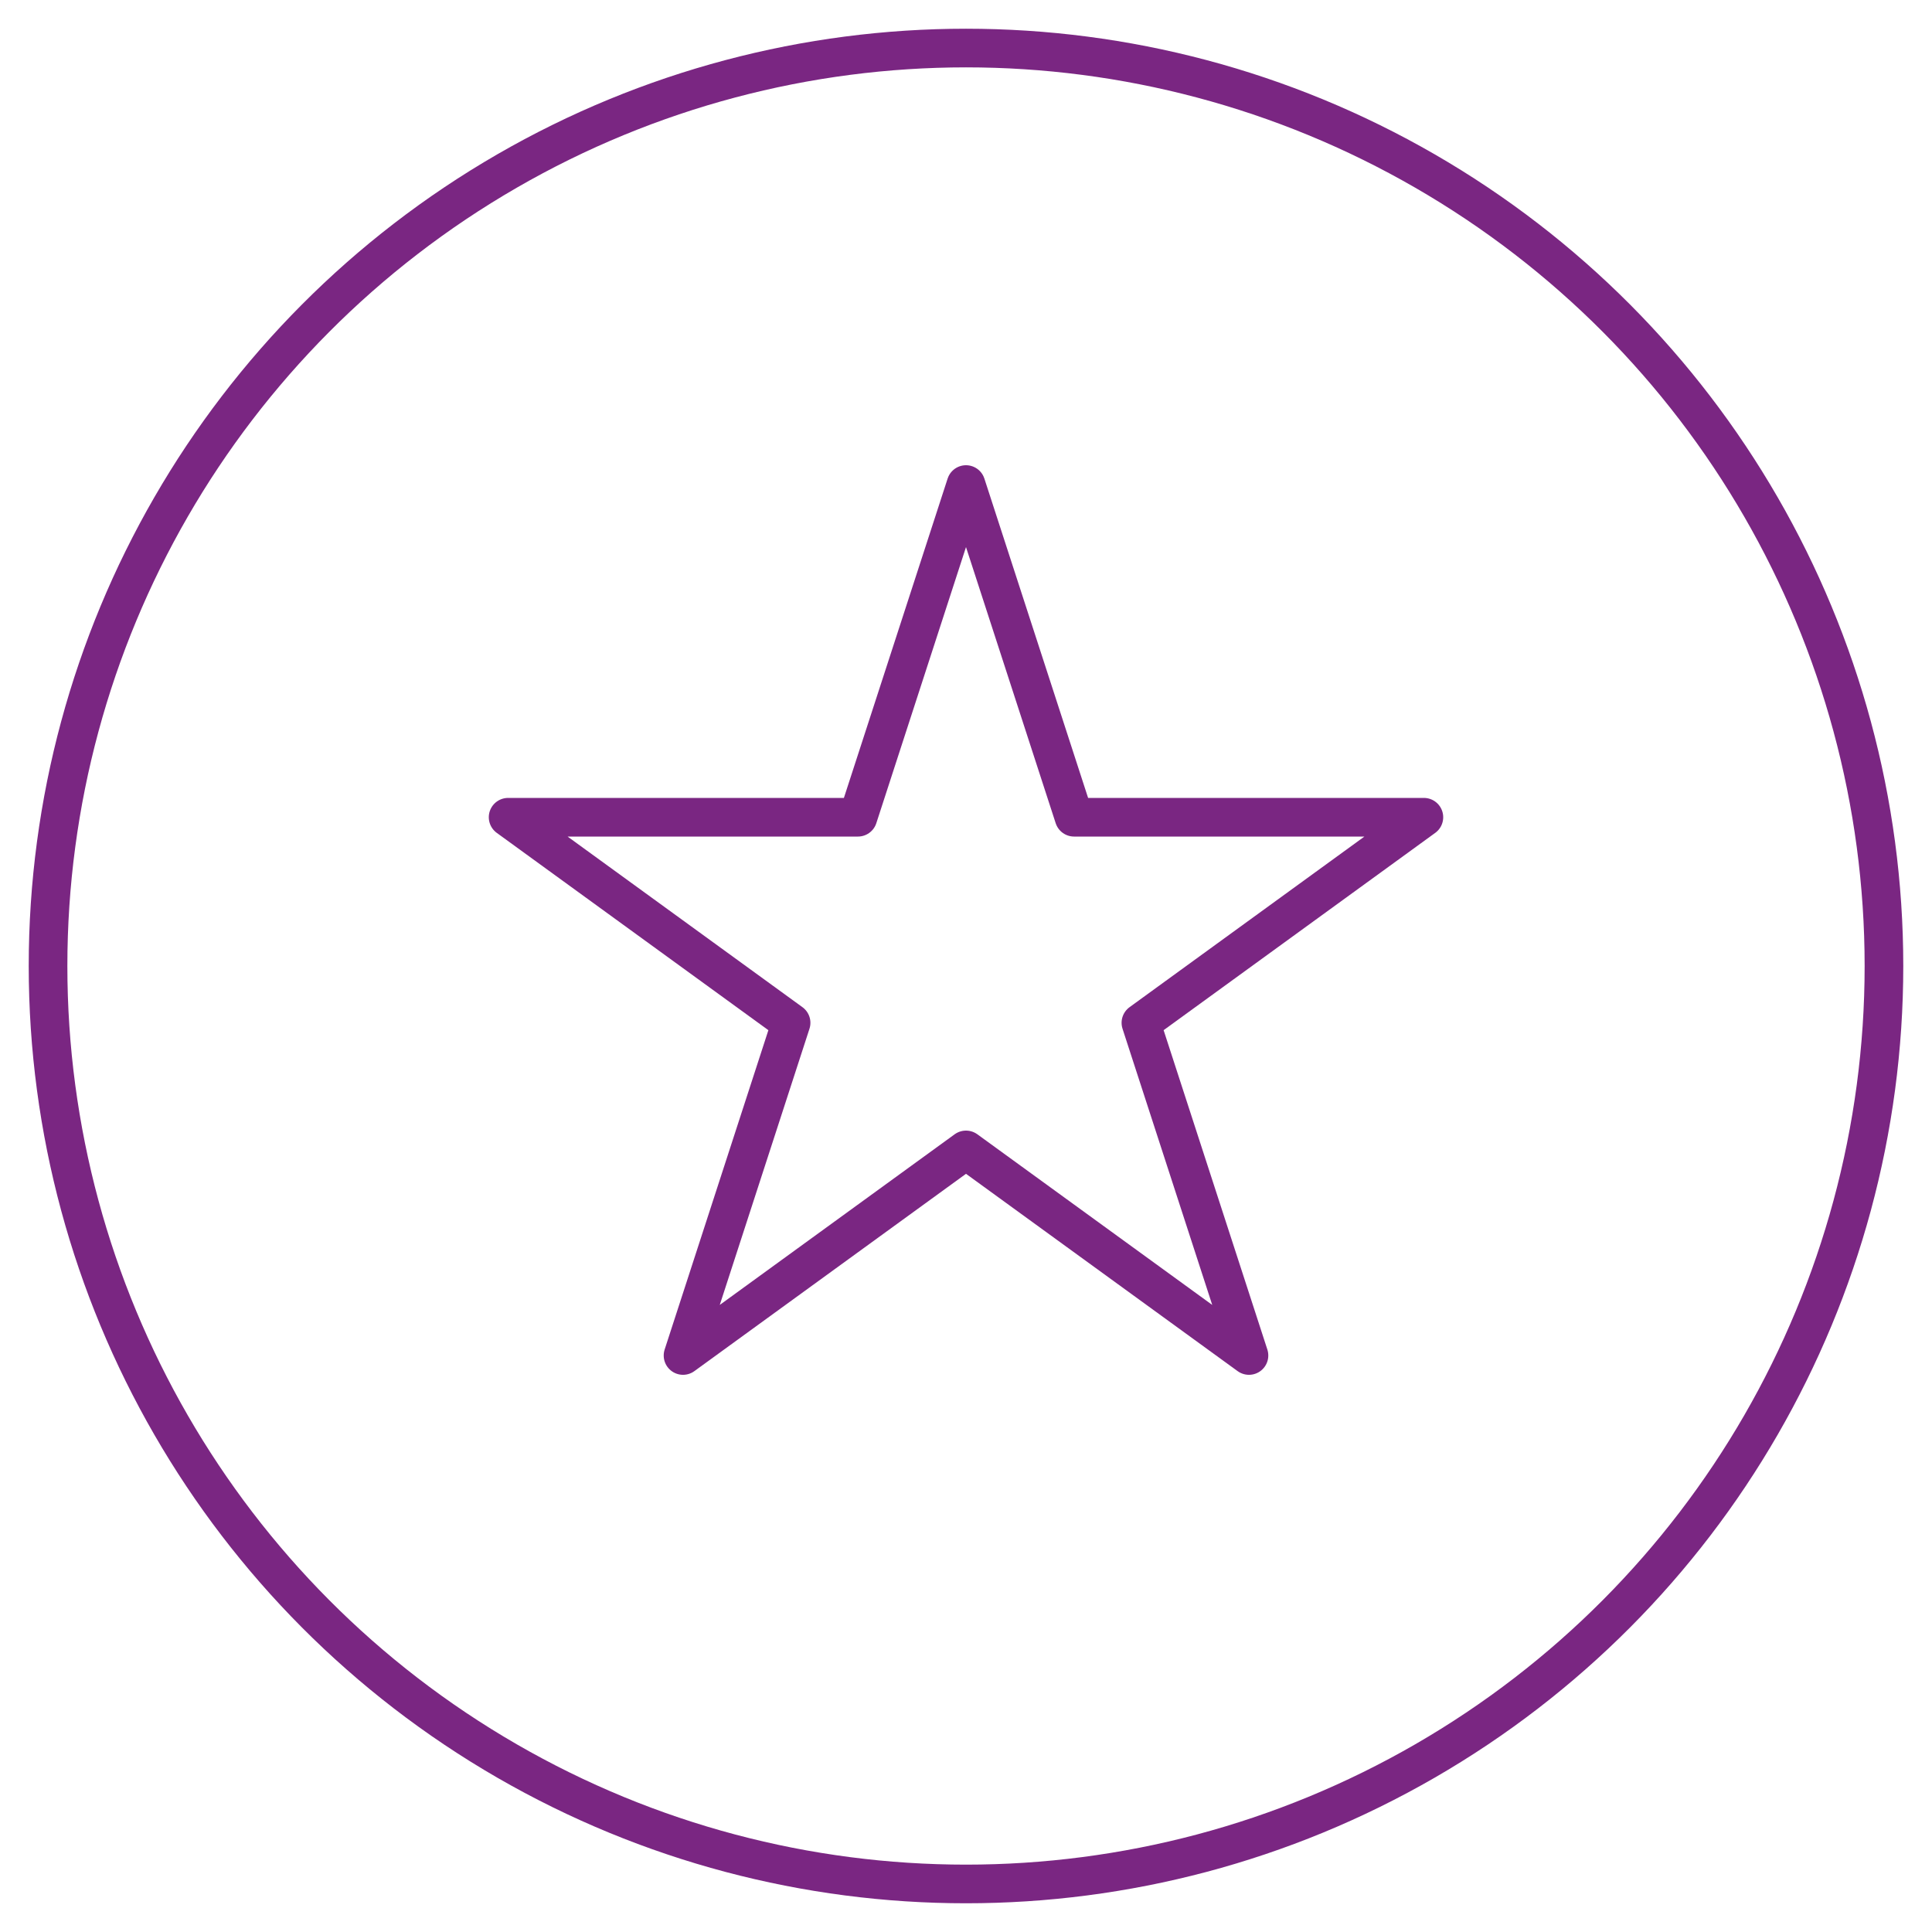
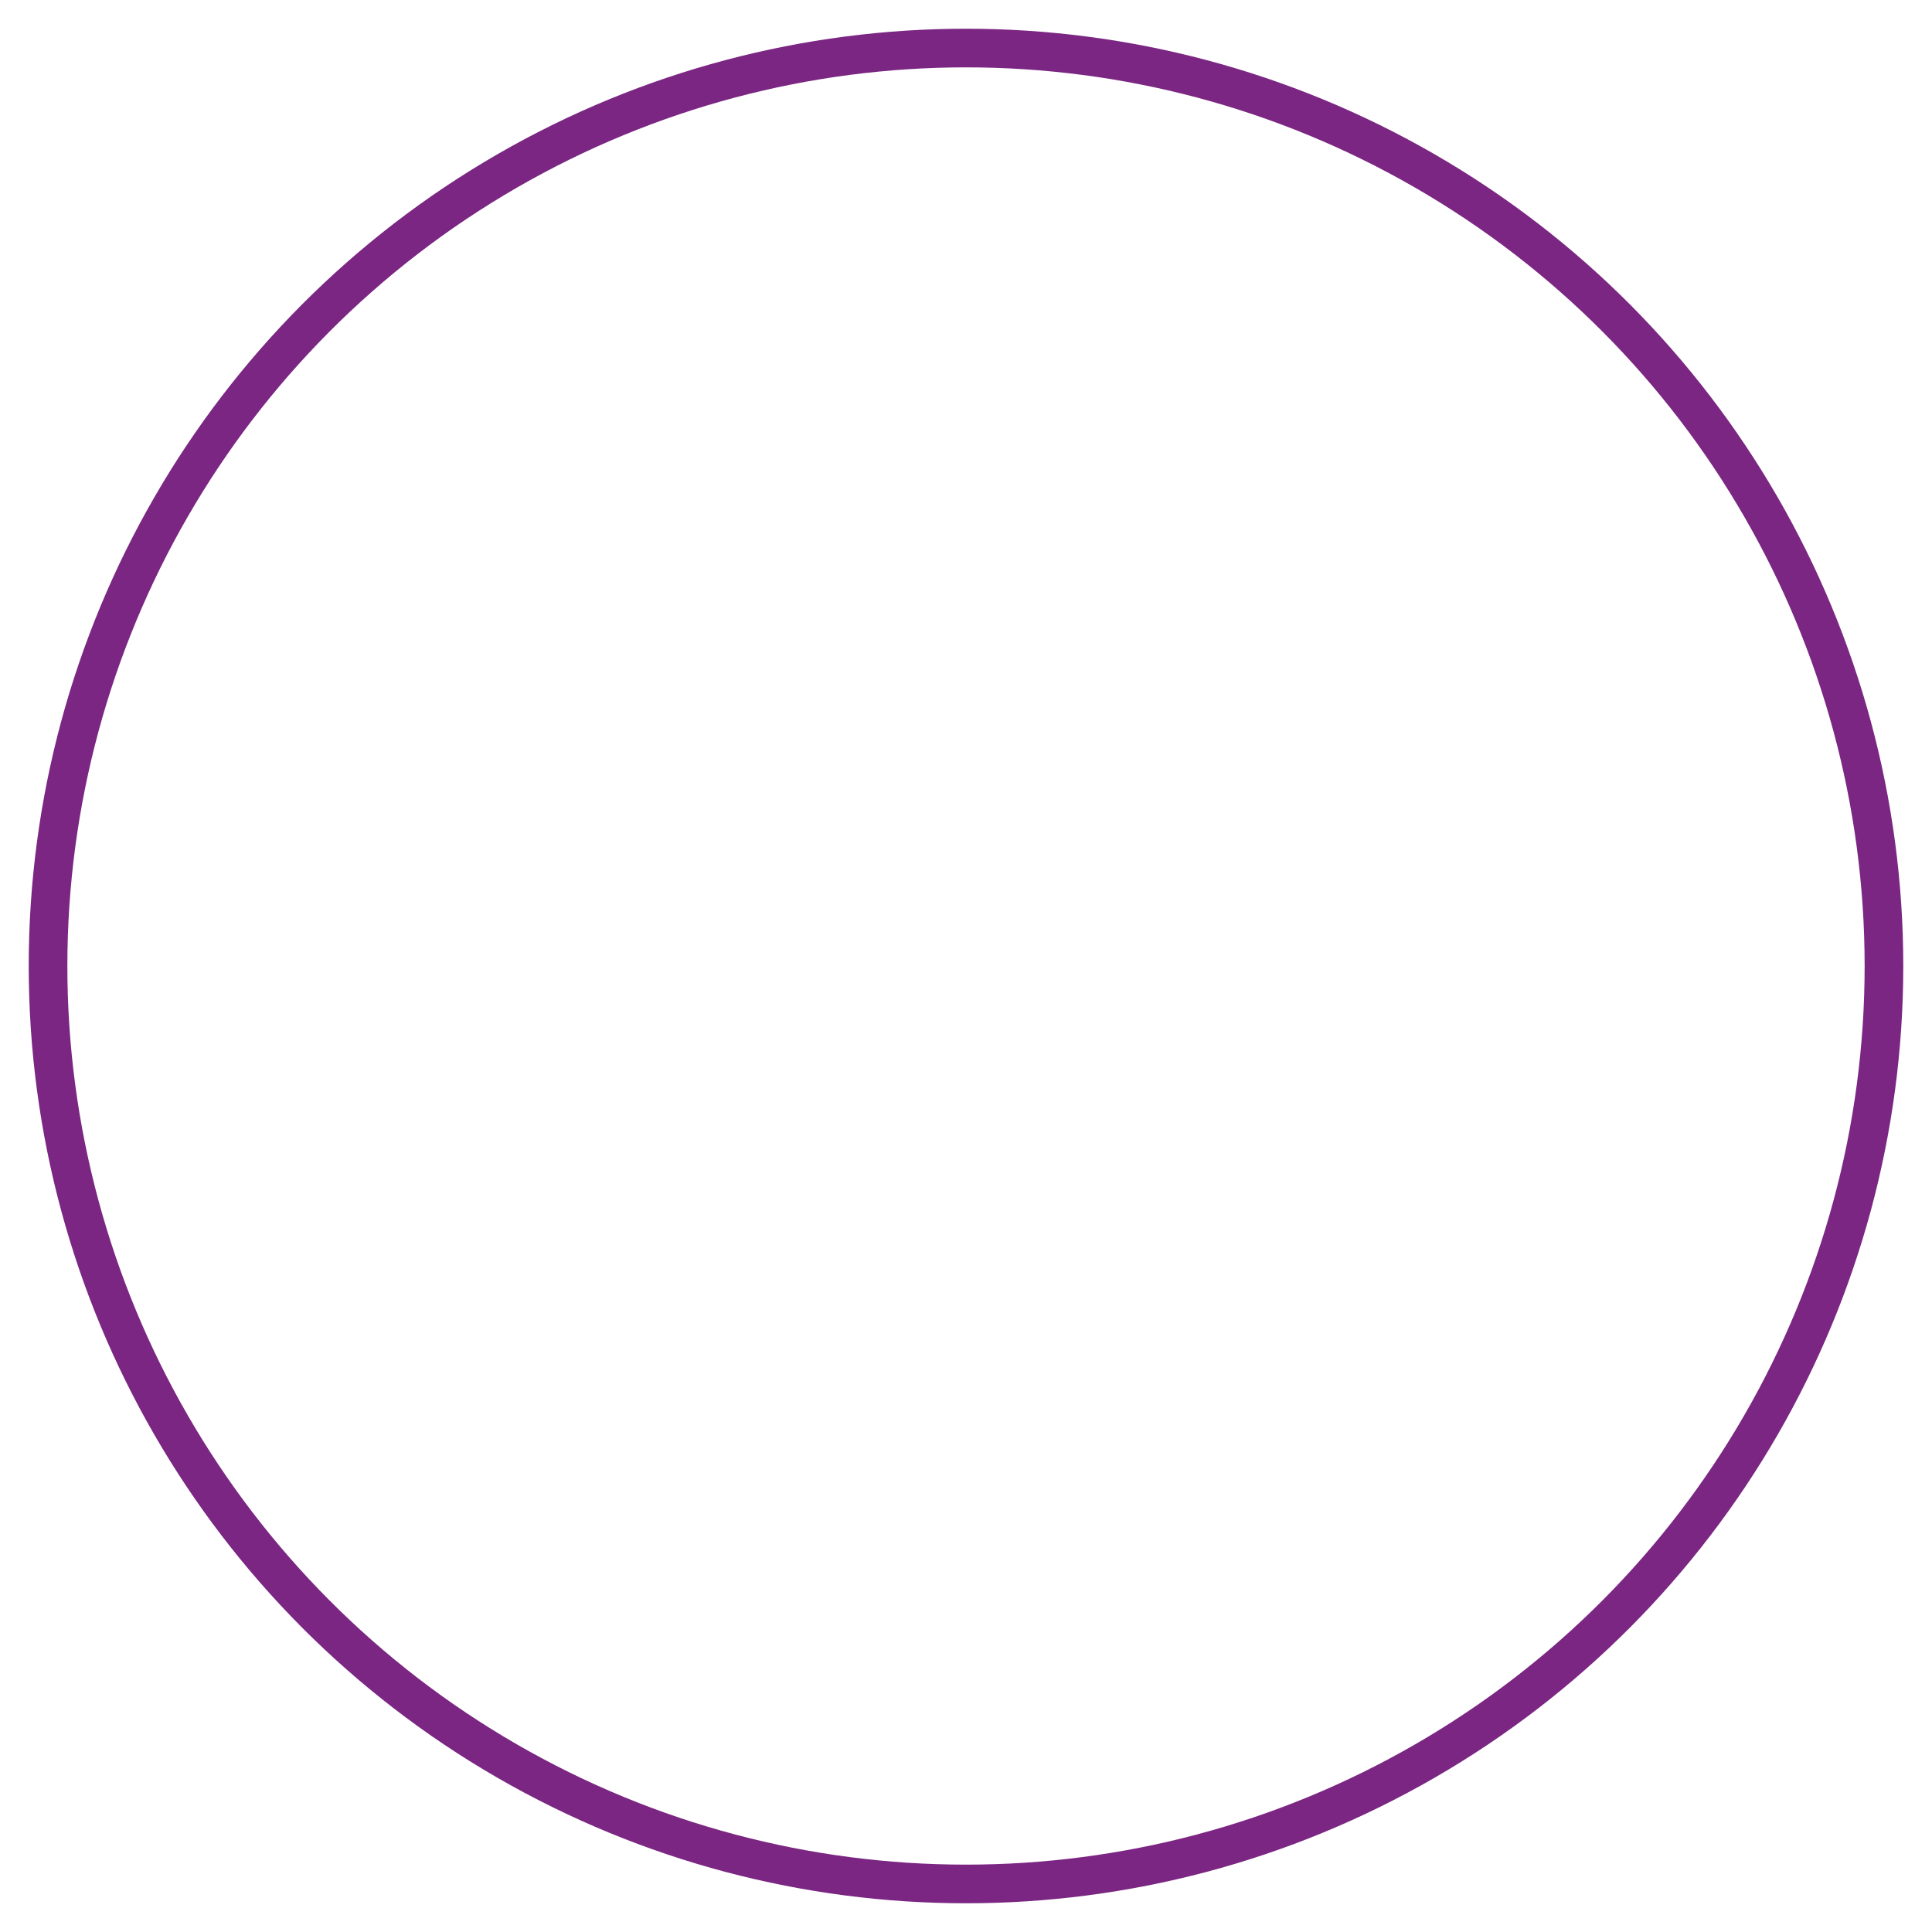
<svg xmlns="http://www.w3.org/2000/svg" viewBox="0 0 150 150">
  <defs>
    <style>.cls-1{fill:none;stroke:#7a2682;stroke-linejoin:round;stroke-width:3px;}</style>
  </defs>
  <title>estrella</title>
  <g id="Layer_4" data-name="Layer 4">
    <circle class="cls-1" cx="75" cy="75" r="71.27" />
-     <polygon class="cls-1" points="75 37.62 83.39 63.45 110.55 63.45 88.58 79.41 96.97 105.24 75 89.28 53.03 105.24 61.42 79.41 39.45 63.45 66.61 63.45 75 37.62" />
  </g>
</svg>